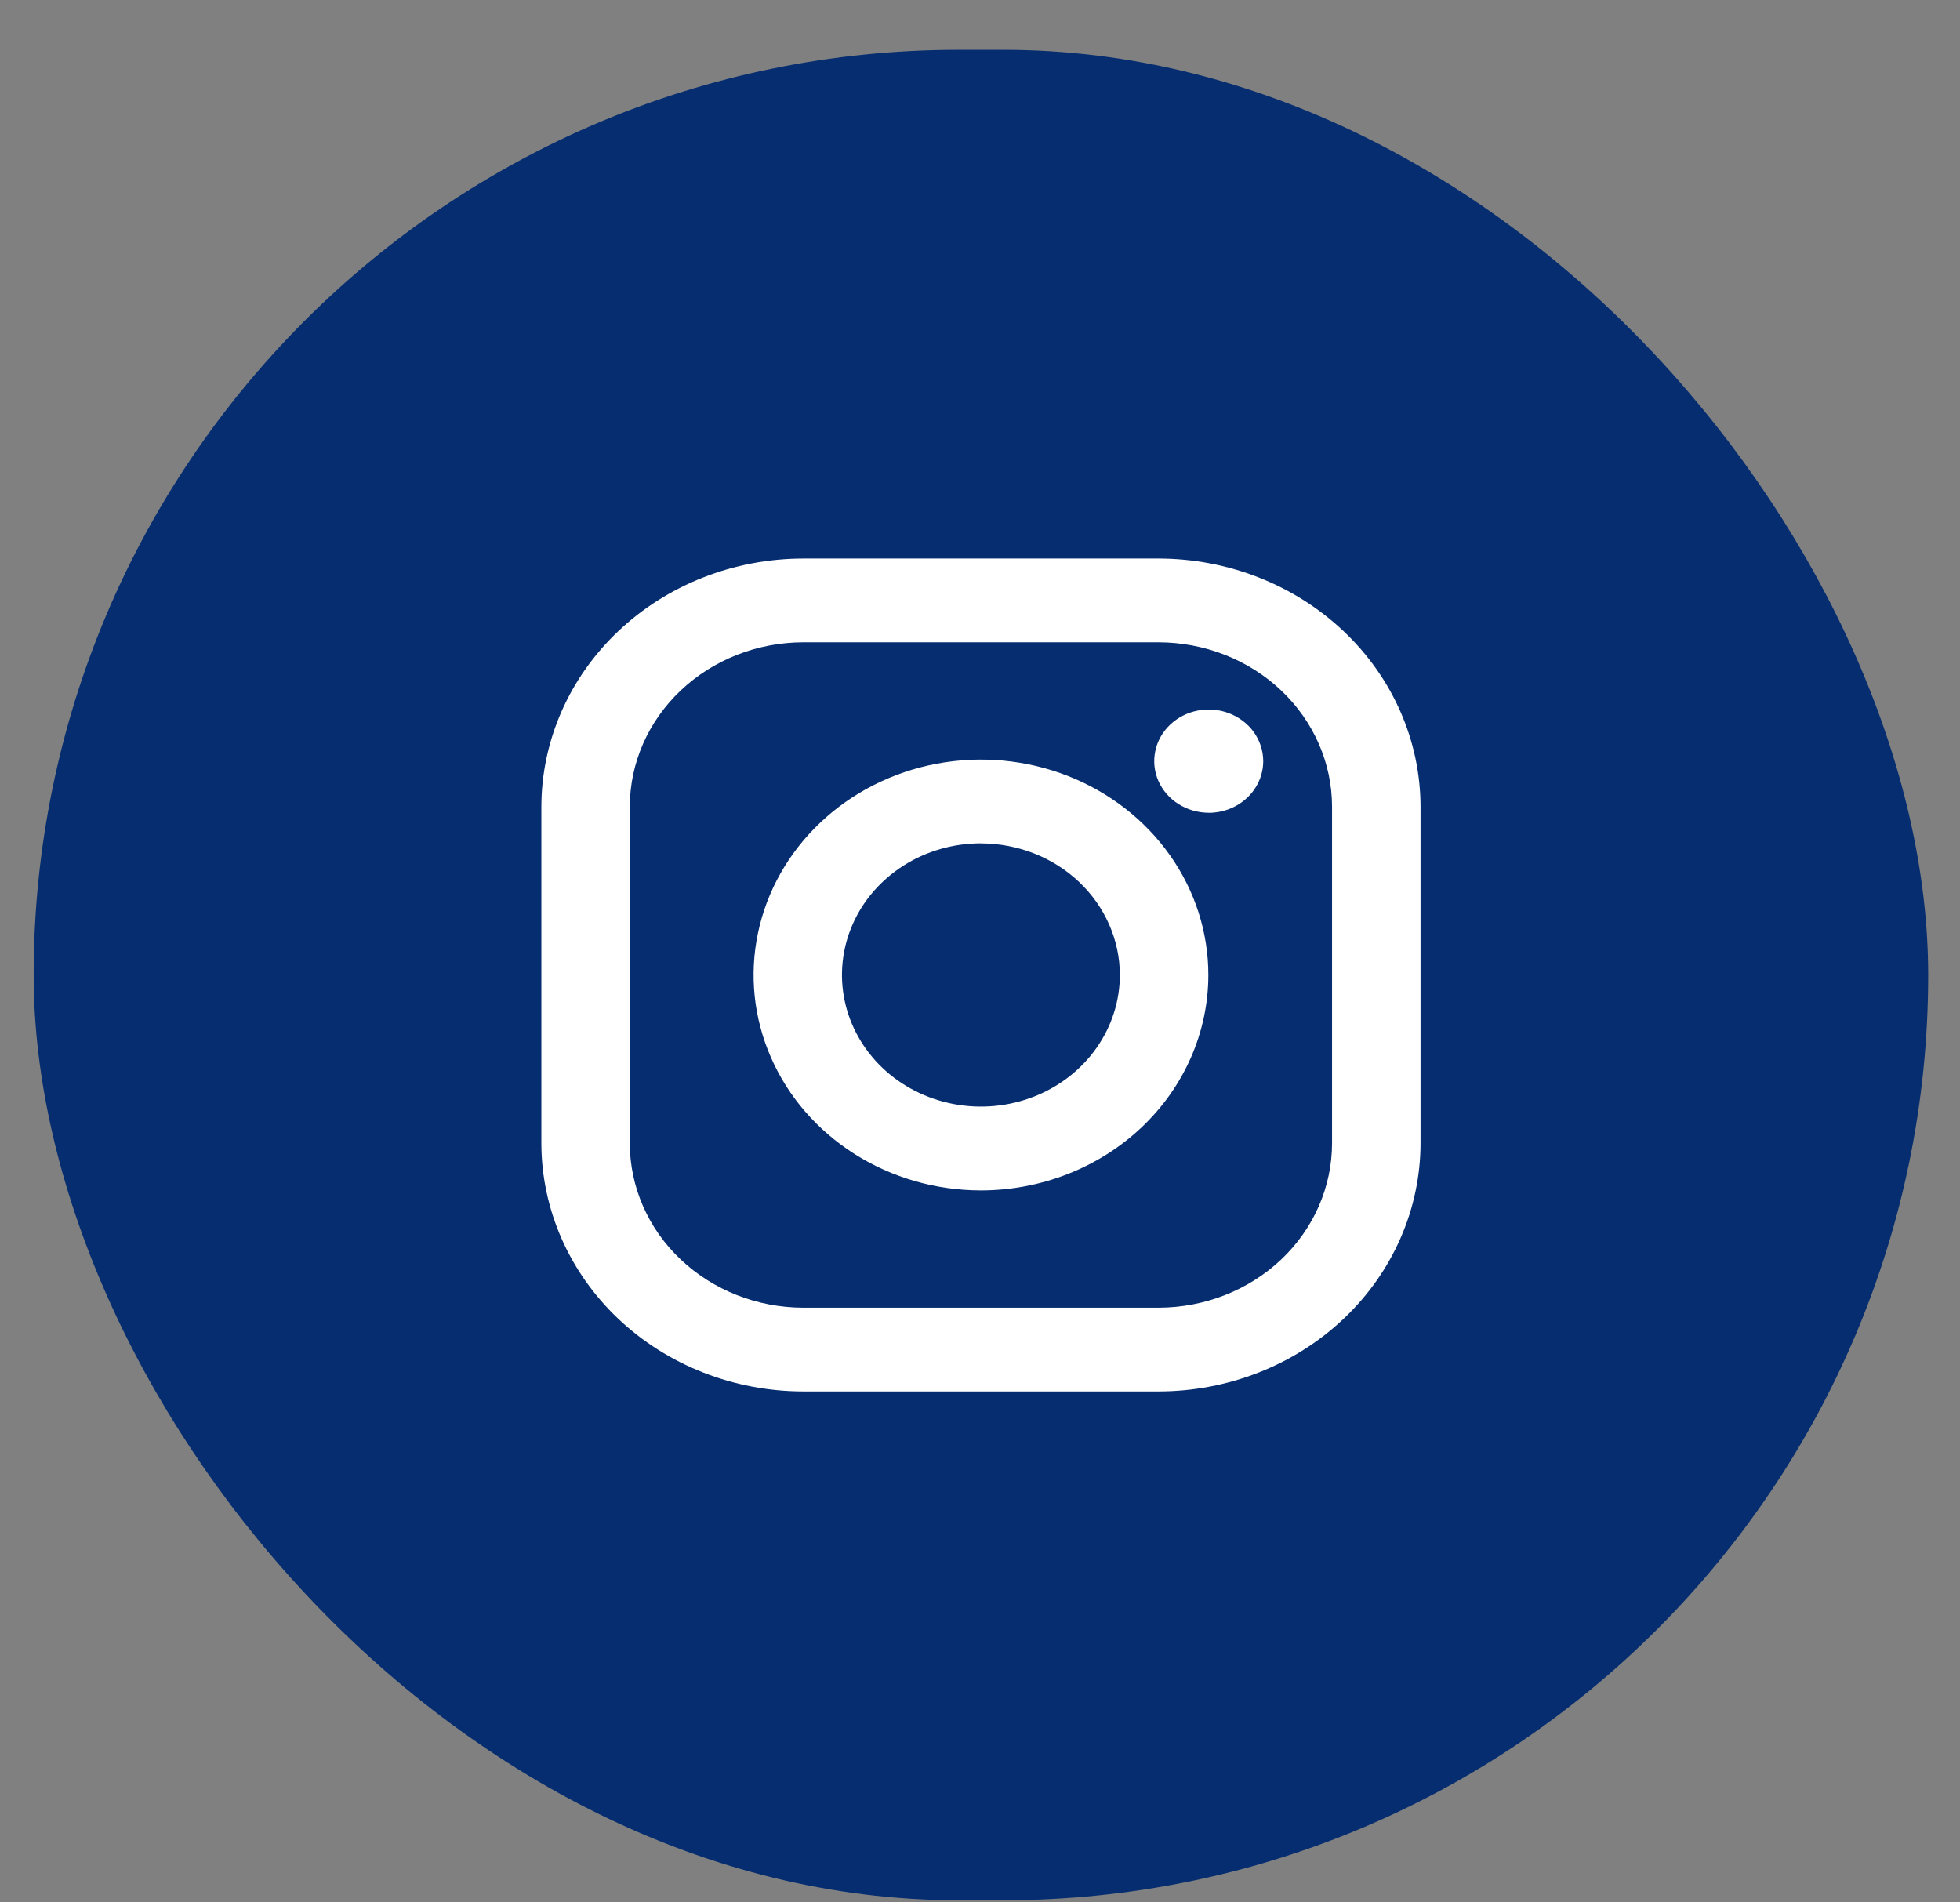
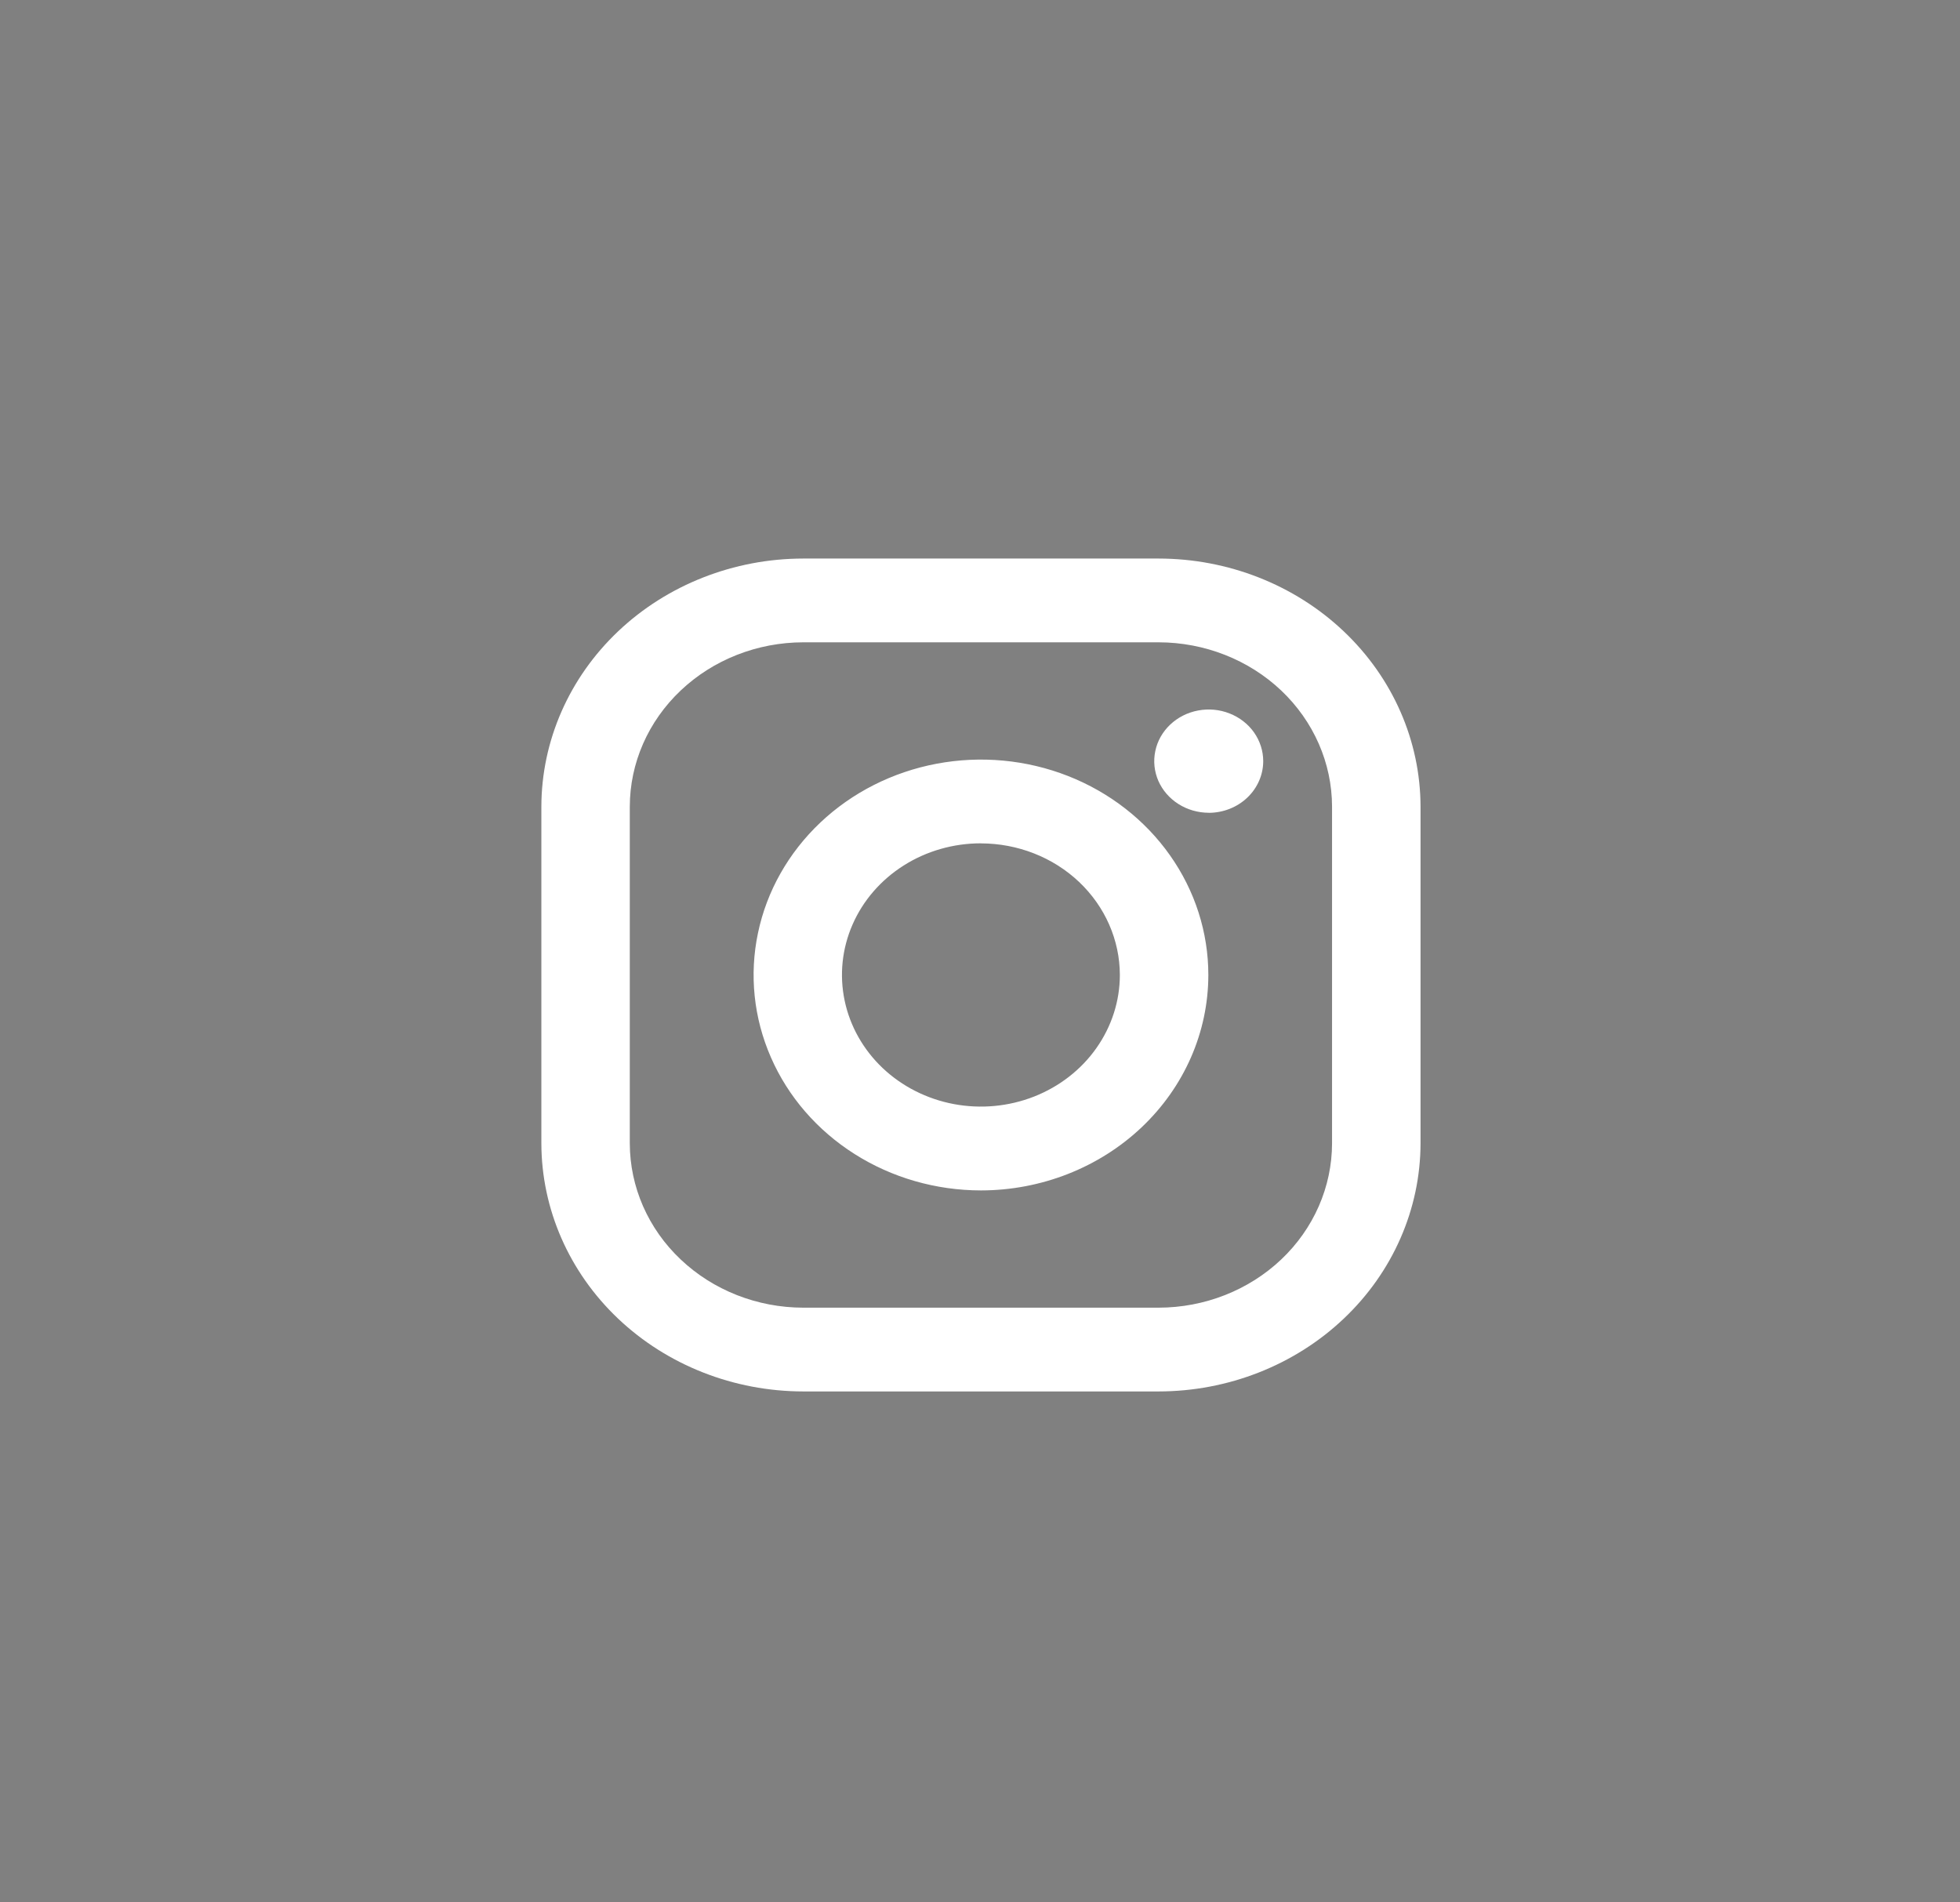
<svg xmlns="http://www.w3.org/2000/svg" width="34" height="33" viewBox="0 0 34 33" fill="none">
  <rect x="0" y="0" width="34" height="33" fill="#808080" stroke="none" />
-   <rect x="0.584" y="0.864" width="32.864" height="32.099" rx="16.049" fill="#052D6F" />
  <path d="M20.098 24.137H13.934C12.73 24.136 11.575 23.682 10.723 22.875C9.872 22.068 9.393 20.974 9.391 19.833V13.993C9.393 12.852 9.872 11.758 10.723 10.951C11.575 10.144 12.73 9.69 13.934 9.689H20.098C21.303 9.69 22.458 10.144 23.309 10.951C24.161 11.758 24.64 12.852 24.642 13.993V19.833C24.64 20.974 24.161 22.069 23.309 22.875C22.458 23.682 21.303 24.136 20.098 24.137ZM13.934 11.142C13.136 11.143 12.372 11.444 11.808 11.978C11.243 12.513 10.926 13.237 10.925 13.993V19.833C10.926 20.589 11.243 21.314 11.808 21.848C12.372 22.382 13.136 22.683 13.934 22.684H20.098C20.896 22.683 21.661 22.382 22.225 21.848C22.789 21.314 23.106 20.589 23.107 19.833V13.993C23.106 13.237 22.789 12.513 22.225 11.978C21.661 11.444 20.896 11.143 20.098 11.142H13.934ZM17.015 20.65C16.235 20.649 15.473 20.43 14.825 20.019C14.176 19.608 13.671 19.025 13.373 18.342C13.074 17.659 12.996 16.908 13.149 16.183C13.301 15.458 13.677 14.793 14.229 14.27C14.78 13.748 15.483 13.392 16.248 13.248C17.013 13.104 17.806 13.178 18.527 13.461C19.247 13.744 19.863 14.223 20.296 14.837C20.73 15.452 20.961 16.174 20.961 16.913C20.96 17.904 20.544 18.854 19.804 19.555C19.065 20.255 18.062 20.649 17.017 20.65L17.015 20.65ZM17.015 14.629C16.539 14.629 16.073 14.762 15.677 15.013C15.28 15.264 14.971 15.621 14.789 16.038C14.606 16.456 14.559 16.915 14.652 17.358C14.745 17.8 14.974 18.207 15.311 18.527C15.648 18.846 16.078 19.064 16.545 19.152C17.013 19.24 17.497 19.195 17.938 19.022C18.378 18.849 18.755 18.556 19.019 18.181C19.284 17.805 19.426 17.364 19.426 16.912C19.425 16.307 19.17 15.727 18.719 15.299C18.267 14.871 17.655 14.631 17.017 14.63L17.015 14.629ZM20.967 14.099C20.78 14.098 20.598 14.046 20.442 13.947C20.287 13.849 20.166 13.709 20.094 13.546C20.023 13.382 20.004 13.202 20.041 13.028C20.077 12.854 20.167 12.695 20.299 12.57C20.432 12.444 20.6 12.359 20.783 12.325C20.967 12.29 21.157 12.308 21.329 12.376C21.502 12.444 21.65 12.558 21.754 12.706C21.857 12.853 21.913 13.026 21.913 13.203C21.913 13.441 21.813 13.669 21.636 13.837C21.459 14.005 21.219 14.099 20.968 14.1L20.967 14.099Z" fill="white" />
</svg>